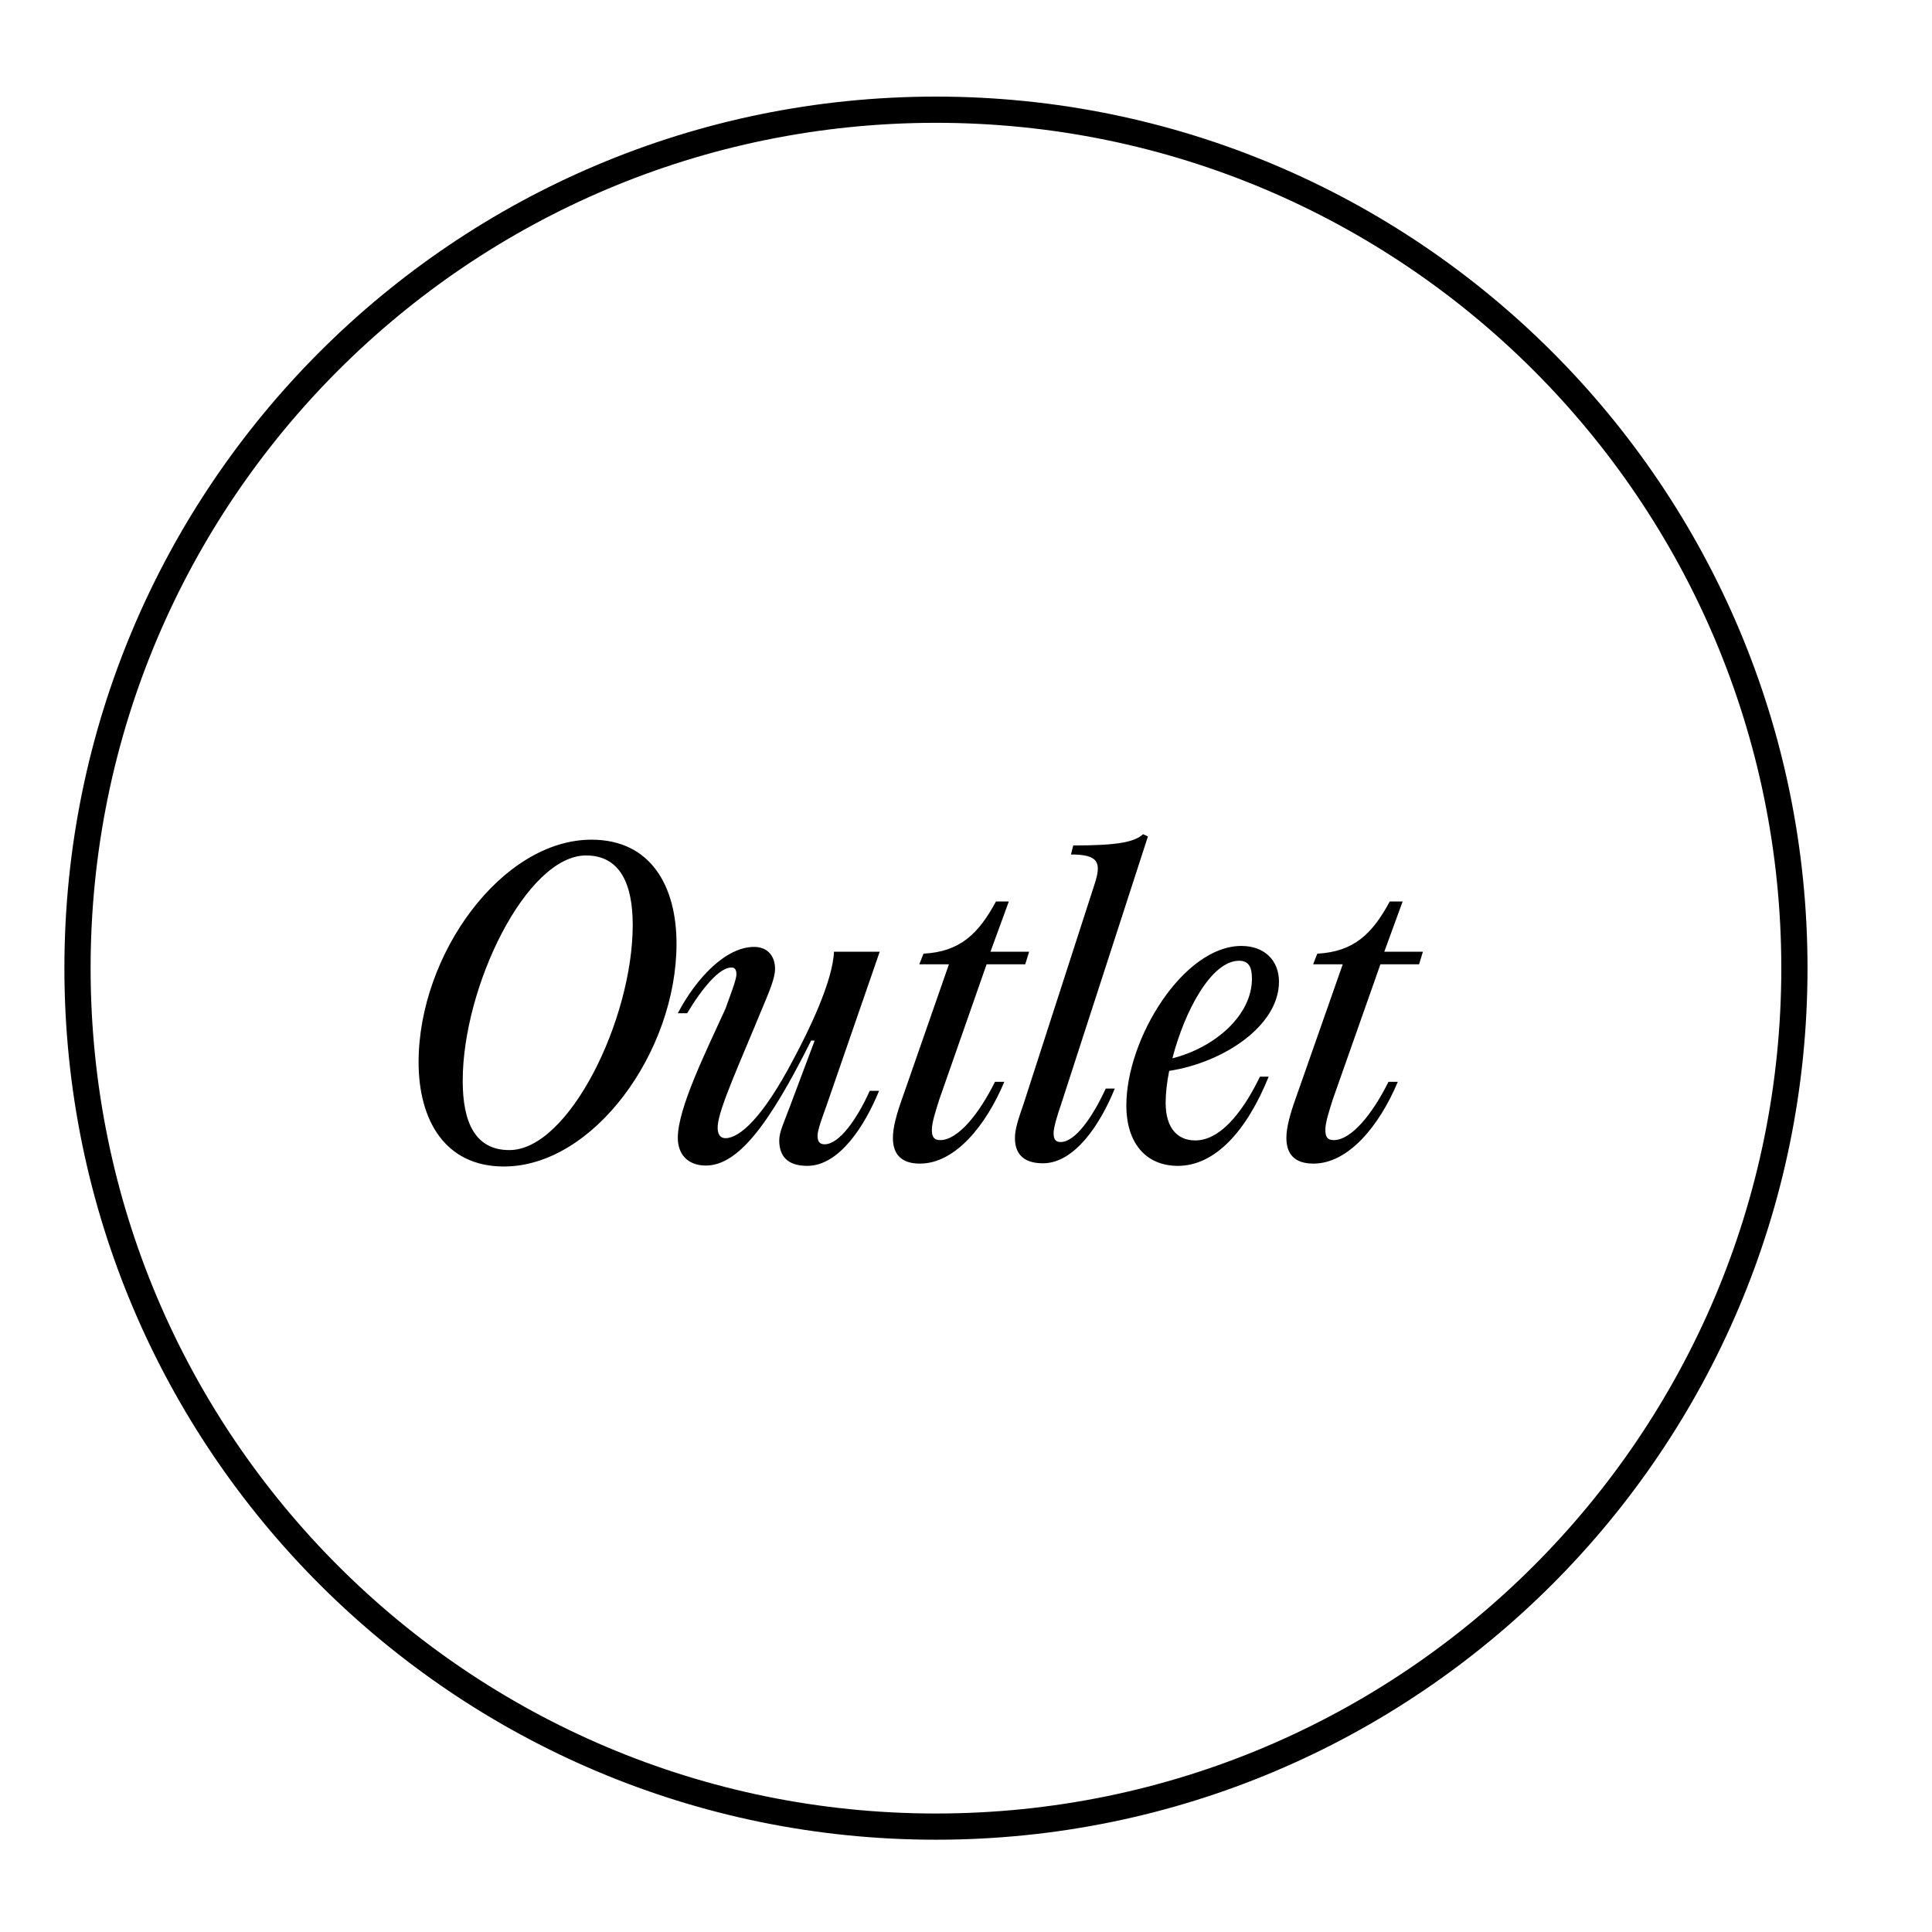
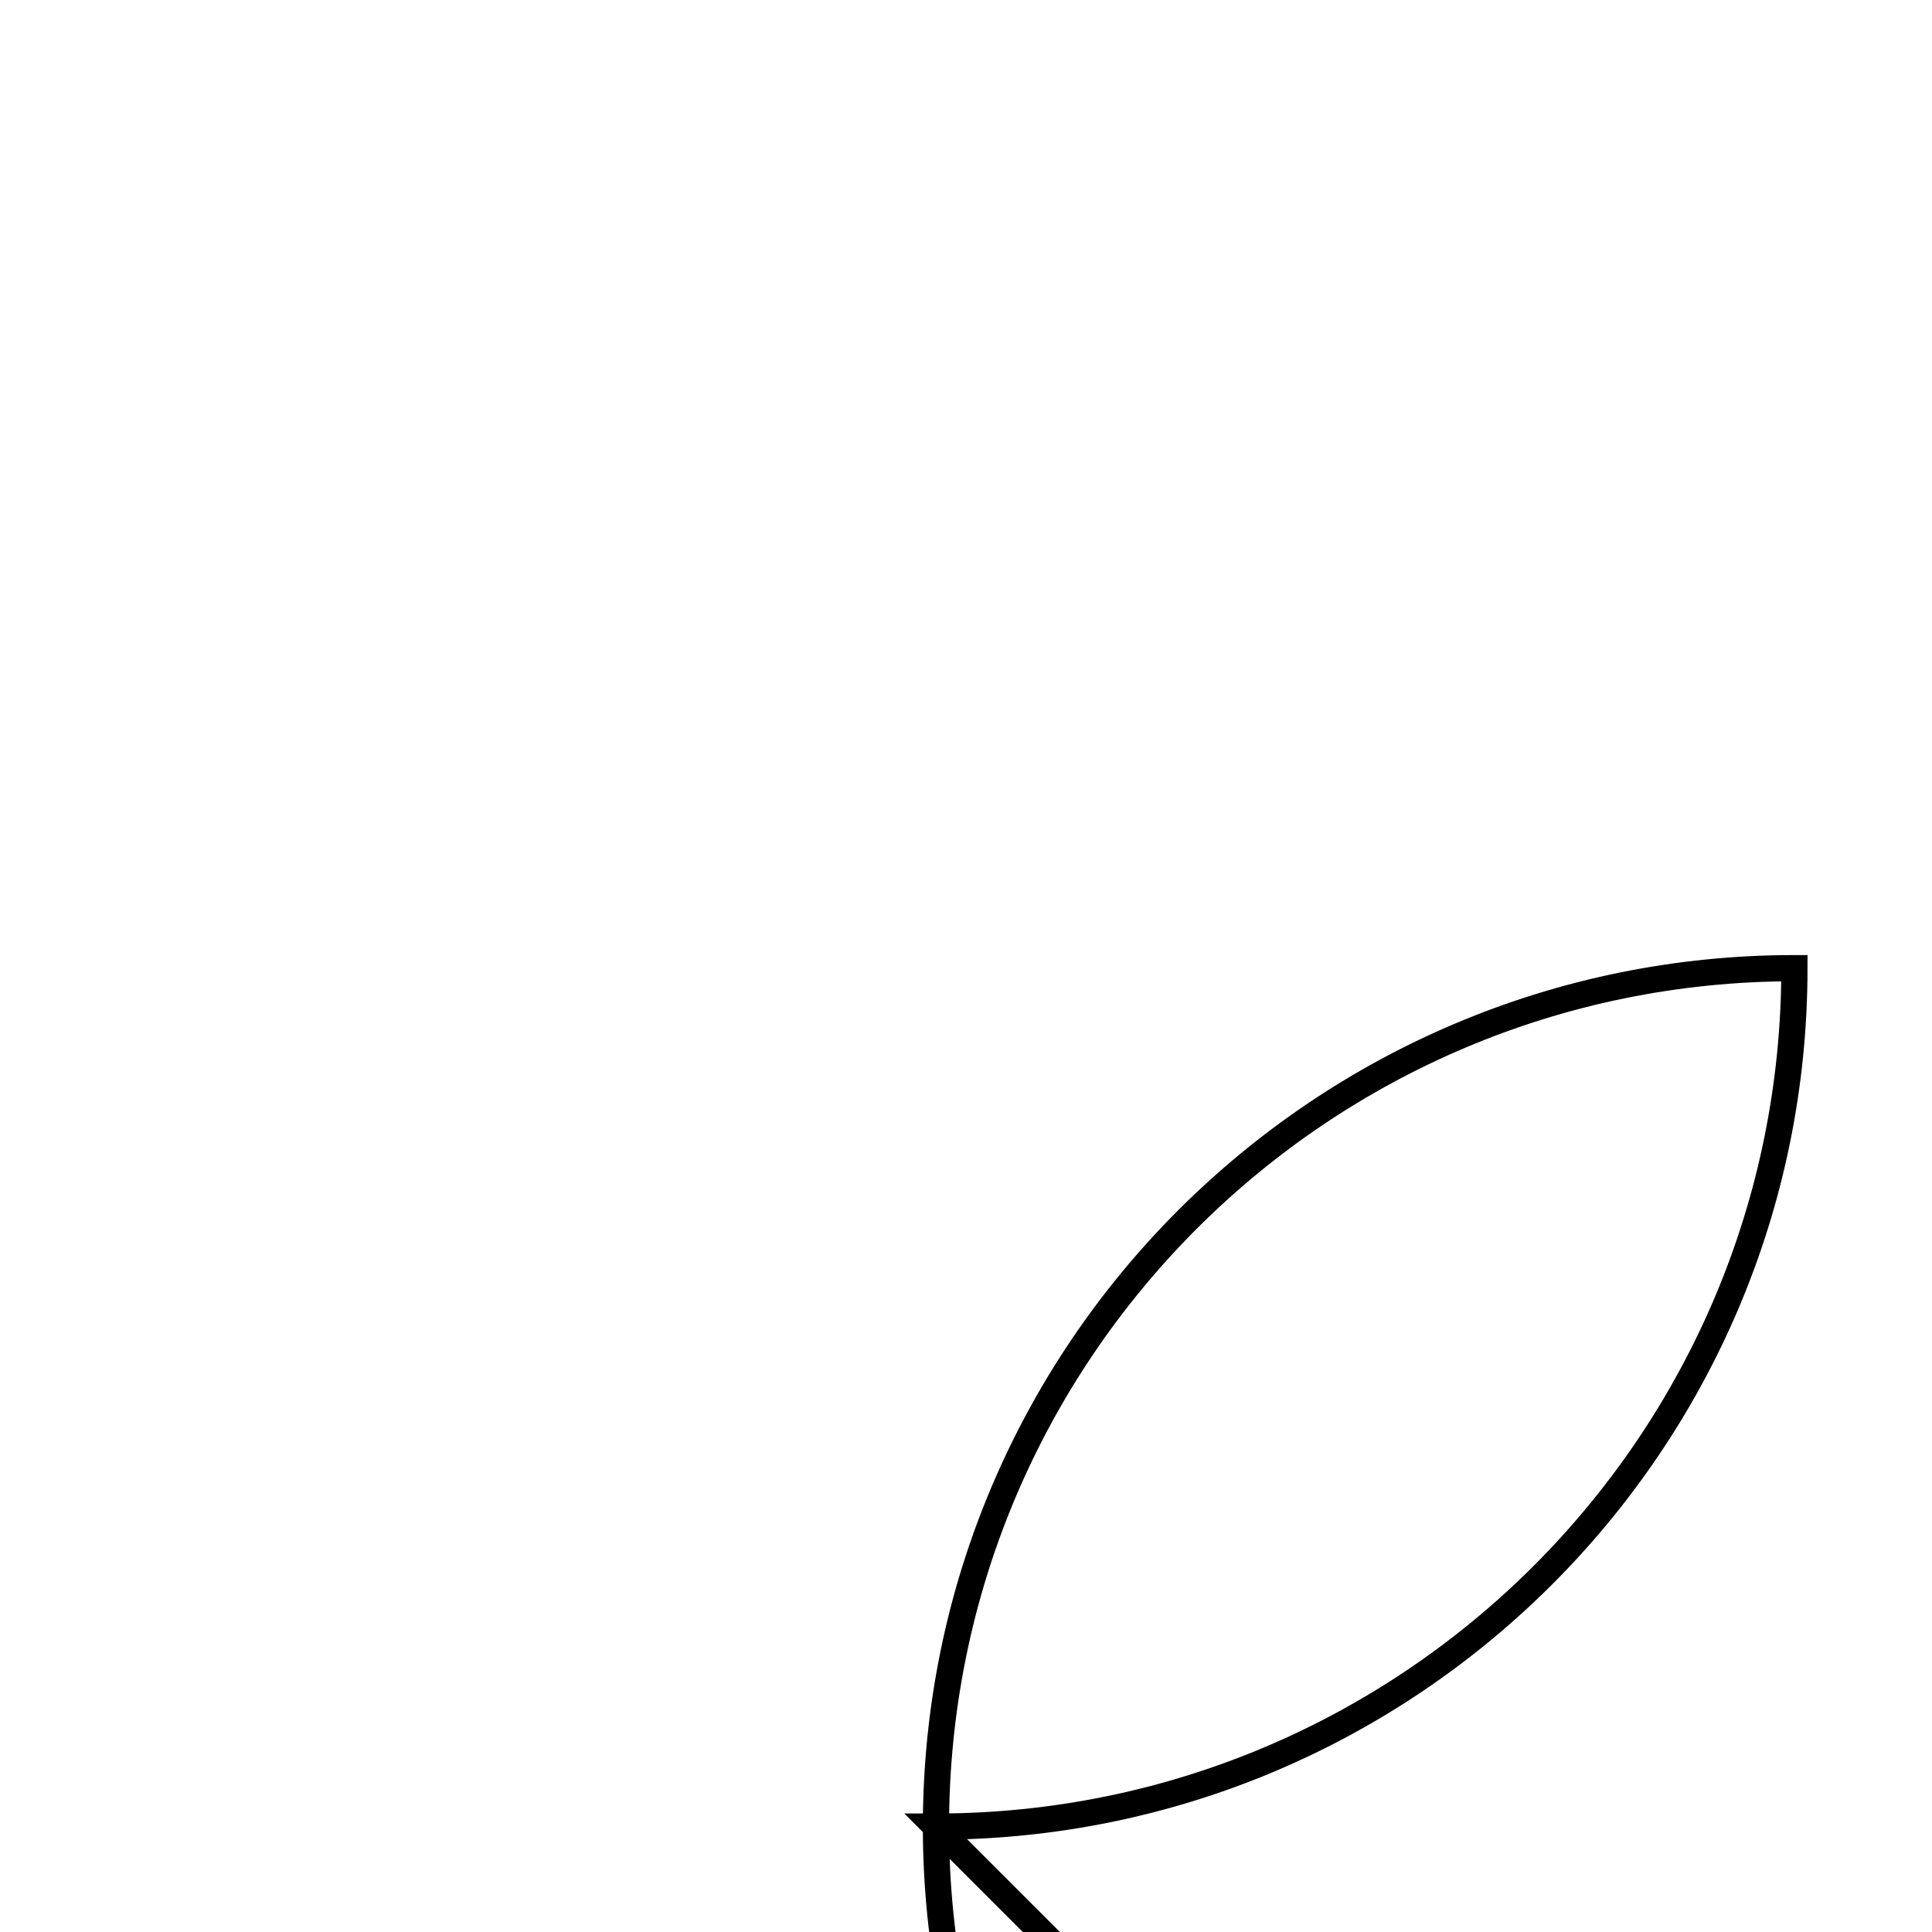
<svg xmlns="http://www.w3.org/2000/svg" width="60" height="60">
  <g>
    <title>Layer 1</title>
-     <path clip-path="url(#SVGID_00000026131819496954852980000016176672206377493942_)" d="m42.87,29.947l1.2,0l0.12,-0.39l-1.2,0l0.57,-1.56l-0.4,0c-0.54,1 -1.11,1.56 -2.25,1.62l-0.13,0.33l0.92,0l-1.47,4.19c-0.16,0.45 -0.28,0.87 -0.28,1.2c0,0.49 0.24,0.8 0.84,0.8c1.09,0 2.05,-1.18 2.62,-2.54l-0.29,0c-0.49,0.99 -1.15,1.81 -1.7,1.81c-0.21,0 -0.26,-0.12 -0.26,-0.32c0,-0.23 0.12,-0.59 0.23,-0.94l1.48,-4.2zm-4.39,-0.11c0.31,0 0.4,0.21 0.4,0.56c0,1.14 -1.16,2.14 -2.47,2.47c0.37,-1.44 1.2,-3.03 2.07,-3.03m-1.36,5.58c-0.55,0 -0.92,-0.38 -0.92,-1.17c0,-0.29 0.04,-0.64 0.11,-0.99c1.69,-0.26 3.41,-1.4 3.41,-2.77c0,-0.66 -0.45,-1.11 -1.17,-1.11c-1.79,0 -3.57,2.87 -3.57,4.95c0,1.21 0.64,1.88 1.6,1.88c1.16,0 2.14,-1.09 2.82,-2.77l-0.27,0c-0.6,1.23 -1.29,1.98 -2.01,1.98m-1.62,-9.51c-0.27,0.24 -0.76,0.35 -2.17,0.35l-0.07,0.28c0.85,0 0.96,0.24 0.73,0.93l-2.2,6.81c-0.17,0.49 -0.27,0.79 -0.27,1.07c0,0.44 0.22,0.78 0.87,0.78c0.99,0 1.79,-1.23 2.23,-2.32l-0.28,0c-0.41,0.89 -0.95,1.66 -1.4,1.66c-0.17,0 -0.22,-0.1 -0.22,-0.28c0,-0.17 0.13,-0.6 0.23,-0.88l2.7,-8.33l-0.15,-0.07zm-4.86,4.04l1.2,0l0.12,-0.39l-1.2,0l0.57,-1.56l-0.4,0c-0.54,1 -1.11,1.56 -2.25,1.62l-0.13,0.33l0.92,0l-1.46,4.19c-0.16,0.45 -0.28,0.87 -0.28,1.2c0,0.49 0.24,0.8 0.84,0.8c1.09,0 2.05,-1.18 2.62,-2.54l-0.29,0c-0.49,0.99 -1.15,1.81 -1.7,1.81c-0.21,0 -0.26,-0.12 -0.26,-0.32c0,-0.23 0.12,-0.59 0.23,-0.94l1.47,-4.2zm-8.72,6.25c0.99,0 1.95,-1.24 3.27,-3.88l0.11,0l-0.77,2.05c-0.18,0.49 -0.33,0.78 -0.33,1.05c0,0.45 0.22,0.79 0.87,0.79c0.99,0 1.78,-1.23 2.23,-2.33l-0.29,0c-0.4,0.89 -0.95,1.66 -1.4,1.66c-0.16,0 -0.22,-0.09 -0.22,-0.27c0,-0.18 0.16,-0.6 0.26,-0.88l1.67,-4.83l-1.42,0c-0.04,0.92 -0.77,2.43 -1.27,3.36c-0.94,1.79 -1.66,2.43 -2.1,2.43c-0.16,0 -0.26,-0.12 -0.24,-0.39c0.04,-0.55 0.71,-2 1.36,-3.59c0.23,-0.55 0.42,-0.98 0.42,-1.28c0,-0.37 -0.21,-0.68 -0.65,-0.68c-0.89,0 -1.81,0.99 -2.37,2.06l0.29,0c0.46,-0.77 1,-1.42 1.37,-1.42c0.1,0 0.16,0.05 0.16,0.21c0,0.18 -0.2,0.67 -0.34,1.07c-0.61,1.34 -1.48,3.09 -1.48,4.01c0,0.5 0.3,0.86 0.87,0.86m-6.1,-0.48c-1.08,0 -1.45,-0.89 -1.45,-2.15c0,-2.93 1.98,-7 3.83,-7c1.06,0 1.45,0.89 1.45,2.16c0,2.93 -1.98,6.99 -3.83,6.99m-0.17,0.51c2.78,0 5.36,-3.56 5.36,-6.92c0,-1.79 -0.8,-3.23 -2.64,-3.23c-2.78,0 -5.37,3.56 -5.37,6.91c0,1.8 0.82,3.24 2.65,3.24" />
-     <path stroke-width="0.814" stroke="#000000" fill="none" clip-path="url(#SVGID_00000026131819496954852980000016176672206377493942_)" d="m29.067,56.727c14.72,0 26.66,-11.94 26.66,-26.66c0,-14.72 -11.94,-26.66 -26.66,-26.66c-14.72,0 -26.66,11.93 -26.66,26.66c0,14.73 11.94,26.66 26.66,26.66z" />
+     <path stroke-width="0.814" stroke="#000000" fill="none" clip-path="url(#SVGID_00000026131819496954852980000016176672206377493942_)" d="m29.067,56.727c14.72,0 26.66,-11.94 26.66,-26.66c-14.72,0 -26.66,11.93 -26.66,26.66c0,14.73 11.94,26.66 26.66,26.66z" />
  </g>
</svg>